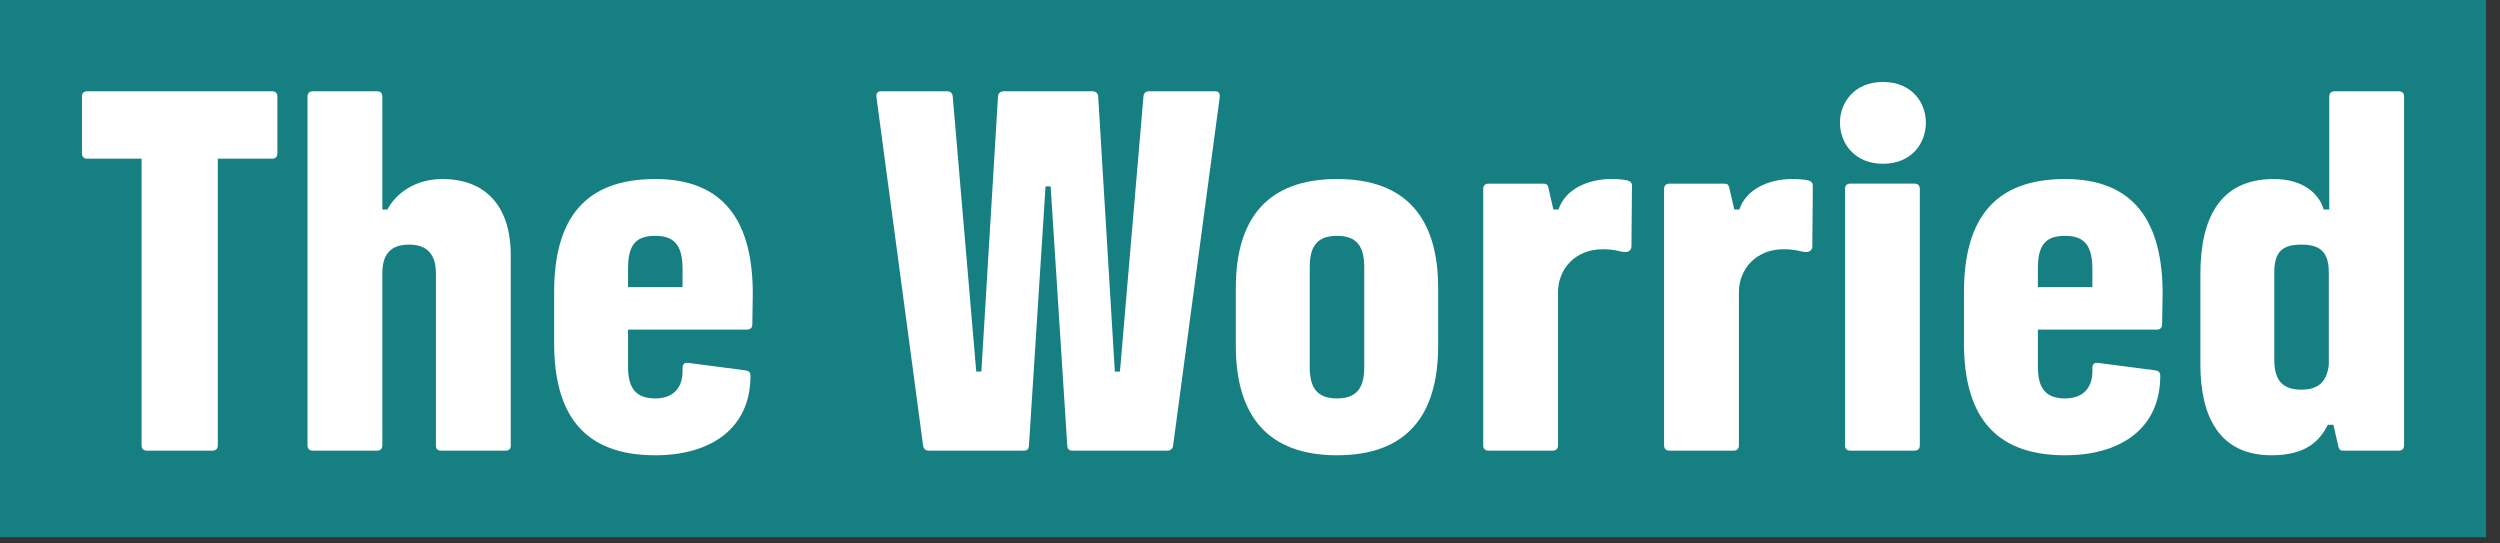
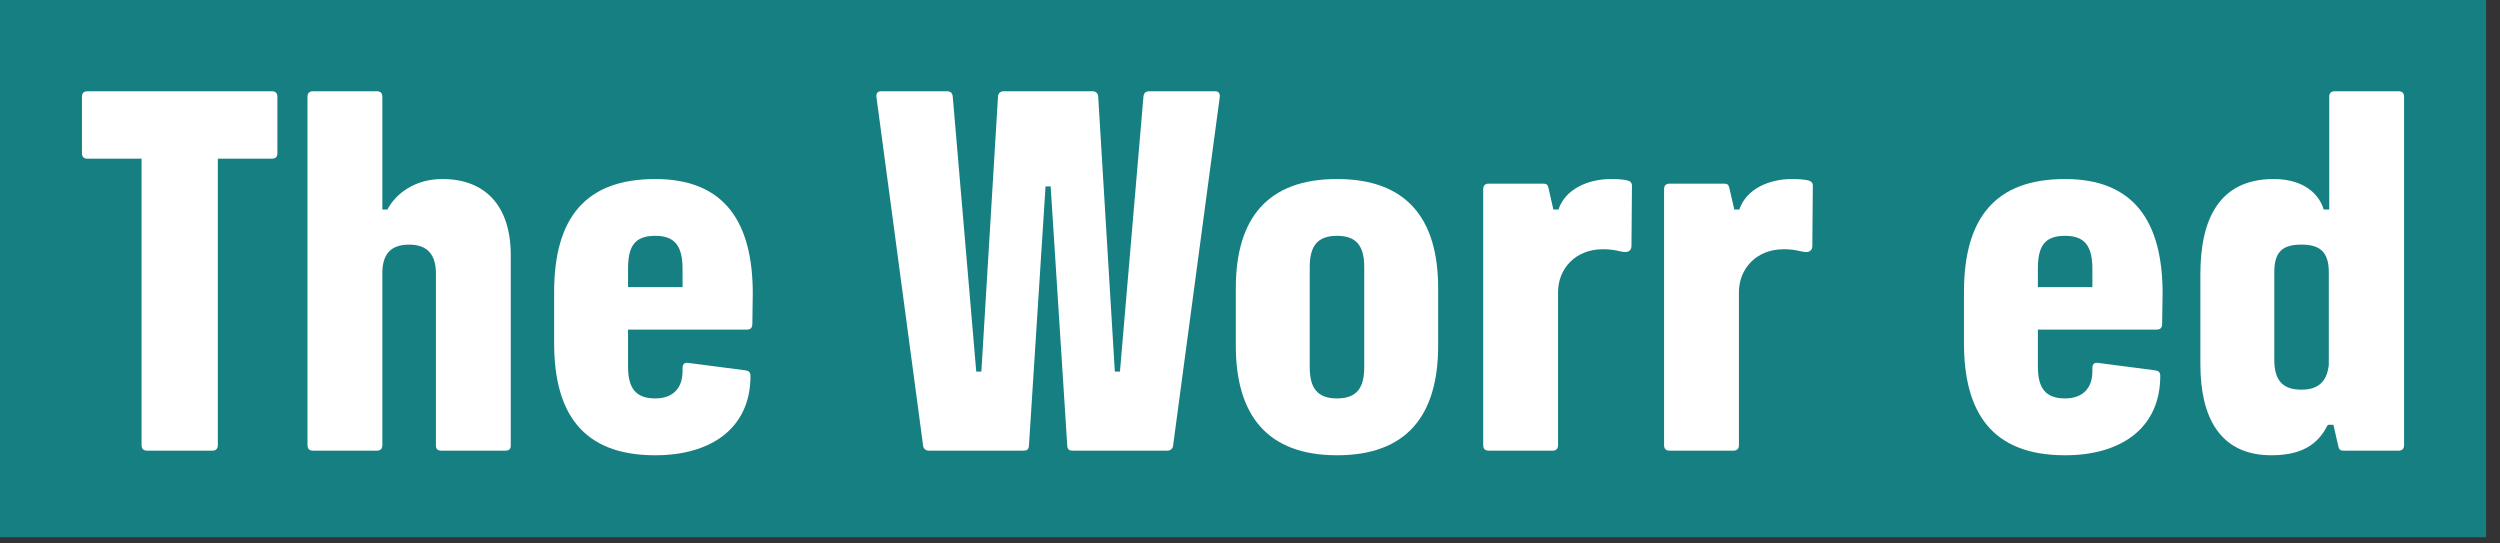
<svg xmlns="http://www.w3.org/2000/svg" fill="none" height="100%" overflow="visible" preserveAspectRatio="none" style="display: block;" viewBox="0 0 46 10" width="100%">
  <rect x="0" y="0" width="46" height="10" fill="#333333" stroke="none" />
  <g id="Frame 13">
    <rect fill="#167F82" height="9.885" width="45.744" />
    <g id="The Worried">
      <path d="M41.796 8.377C40.835 8.377 40.487 7.663 40.487 6.702V5.045C40.487 4.042 40.827 3.294 41.838 3.294C42.382 3.294 42.671 3.566 42.756 3.855H42.858V1.781C42.858 1.713 42.892 1.679 42.96 1.679H44.133C44.201 1.679 44.235 1.713 44.235 1.781V8.19C44.235 8.258 44.201 8.292 44.133 8.292H43.13C43.071 8.292 43.045 8.283 43.028 8.224L42.935 7.816H42.833C42.688 8.096 42.45 8.377 41.796 8.377ZM41.847 6.617C41.847 7 42 7.17 42.348 7.17C42.654 7.17 42.816 7.025 42.85 6.711V5.011C42.85 4.628 42.68 4.501 42.348 4.501C42 4.501 41.847 4.628 41.847 5.011V6.617Z" fill="white" id="Vector" />
      <path d="M37.998 8.377C36.647 8.377 36.137 7.586 36.137 6.311V5.376C36.137 4.008 36.715 3.294 37.998 3.294C39.29 3.294 39.792 4.11 39.792 5.402L39.783 5.963C39.783 6.031 39.749 6.065 39.681 6.065H37.497V6.745C37.497 7.136 37.633 7.331 37.998 7.331C38.321 7.331 38.5 7.144 38.5 6.83V6.77C38.5 6.702 38.534 6.668 38.602 6.677L39.647 6.813C39.715 6.821 39.749 6.847 39.749 6.915C39.749 7.892 39.01 8.377 37.998 8.377ZM37.497 5.283H38.5V4.951C38.5 4.543 38.372 4.339 37.998 4.339C37.607 4.339 37.497 4.543 37.497 4.951V5.283Z" fill="white" id="Vector_2" />
-       <path d="M34.05 8.292C33.982 8.292 33.948 8.258 33.948 8.19V3.48C33.948 3.412 33.982 3.378 34.05 3.378H35.223C35.291 3.378 35.325 3.412 35.325 3.48V8.19C35.325 8.258 35.291 8.292 35.223 8.292H34.05ZM33.855 2.256C33.855 1.891 34.118 1.508 34.645 1.508C35.181 1.508 35.436 1.891 35.436 2.256C35.436 2.63 35.181 3.013 34.645 3.013C34.118 3.013 33.855 2.63 33.855 2.256Z" fill="white" id="Vector_3" />
      <path d="M30.721 8.292C30.653 8.292 30.619 8.258 30.619 8.19V3.481C30.619 3.413 30.653 3.379 30.721 3.379H31.707C31.775 3.379 31.8 3.387 31.817 3.447L31.911 3.855H32.004C32.132 3.472 32.557 3.294 32.973 3.294C33.092 3.294 33.194 3.302 33.271 3.319C33.33 3.336 33.356 3.362 33.356 3.421L33.347 4.526C33.347 4.594 33.305 4.637 33.237 4.637C33.135 4.637 33.058 4.586 32.82 4.586C32.31 4.586 31.996 4.951 31.996 5.376V8.19C31.996 8.258 31.962 8.292 31.894 8.292H30.721Z" fill="white" id="Vector_4" />
      <path d="M27.392 8.292C27.325 8.292 27.291 8.258 27.291 8.19V3.481C27.291 3.413 27.325 3.379 27.392 3.379H28.378C28.447 3.379 28.472 3.387 28.489 3.447L28.582 3.855H28.676C28.803 3.472 29.229 3.294 29.645 3.294C29.764 3.294 29.866 3.302 29.943 3.319C30.002 3.336 30.028 3.362 30.028 3.421L30.019 4.526C30.019 4.594 29.977 4.637 29.909 4.637C29.807 4.637 29.73 4.586 29.492 4.586C28.982 4.586 28.668 4.951 28.668 5.376V8.19C28.668 8.258 28.634 8.292 28.566 8.292H27.392Z" fill="white" id="Vector_5" />
      <path d="M24.601 8.377C23.317 8.377 22.739 7.637 22.739 6.362V5.3C22.739 4.025 23.317 3.294 24.601 3.294C25.884 3.294 26.462 4.025 26.462 5.3V6.362C26.462 7.654 25.875 8.377 24.601 8.377ZM24.099 6.753C24.099 7.127 24.227 7.331 24.601 7.331C24.974 7.331 25.102 7.127 25.102 6.753V4.917C25.102 4.543 24.974 4.339 24.601 4.339C24.227 4.339 24.099 4.543 24.099 4.917V6.753Z" fill="white" id="Vector_6" />
      <path d="M21.584 8.207C21.576 8.258 21.533 8.292 21.482 8.292H19.74C19.689 8.292 19.646 8.283 19.638 8.207L19.332 3.43H19.238L18.932 8.207C18.924 8.283 18.881 8.292 18.83 8.292H17.088C17.037 8.292 16.994 8.258 16.986 8.207L16.127 1.789C16.119 1.721 16.144 1.679 16.212 1.679H17.411C17.487 1.679 17.521 1.704 17.53 1.772L17.963 6.838H18.057L18.363 1.781C18.363 1.721 18.405 1.679 18.465 1.679H20.105C20.165 1.679 20.207 1.721 20.207 1.781L20.513 6.838H20.607L21.04 1.772C21.049 1.704 21.083 1.679 21.159 1.679H22.358C22.426 1.679 22.451 1.721 22.443 1.789L21.584 8.207Z" fill="white" id="Vector_7" />
      <path d="M12.057 8.377C10.706 8.377 10.196 7.586 10.196 6.311V5.376C10.196 4.008 10.774 3.294 12.057 3.294C13.35 3.294 13.851 4.11 13.851 5.402L13.843 5.963C13.843 6.031 13.809 6.065 13.741 6.065H11.556V6.745C11.556 7.136 11.692 7.331 12.057 7.331C12.38 7.331 12.559 7.144 12.559 6.83V6.77C12.559 6.702 12.593 6.668 12.661 6.677L13.707 6.813C13.775 6.821 13.809 6.847 13.809 6.915C13.809 7.892 13.069 8.377 12.057 8.377ZM11.556 5.283H12.559V4.951C12.559 4.543 12.431 4.339 12.057 4.339C11.666 4.339 11.556 4.543 11.556 4.951V5.283Z" fill="white" id="Vector_8" />
      <path d="M8.123 8.292C8.055 8.292 8.021 8.266 8.021 8.198V5.036C8.021 4.696 7.876 4.501 7.528 4.501C7.179 4.501 7.035 4.688 7.035 5.028V8.19C7.035 8.258 7.001 8.292 6.933 8.292H5.76C5.692 8.292 5.658 8.258 5.658 8.19V1.781C5.658 1.713 5.692 1.679 5.76 1.679H6.933C7.001 1.679 7.035 1.713 7.035 1.781V3.855H7.128C7.29 3.549 7.647 3.294 8.14 3.294C8.913 3.294 9.398 3.77 9.398 4.696V8.198C9.398 8.266 9.364 8.292 9.296 8.292H8.123Z" fill="white" id="Vector_9" />
      <path d="M5.002 1.679C5.07 1.679 5.104 1.713 5.104 1.781V2.818C5.104 2.886 5.07 2.92 5.002 2.92H4.008V8.19C4.008 8.258 3.974 8.292 3.906 8.292H2.707C2.639 8.292 2.605 8.258 2.605 8.19V2.92H1.61C1.542 2.92 1.508 2.886 1.508 2.818V1.781C1.508 1.713 1.542 1.679 1.61 1.679H5.002Z" fill="white" id="Vector_10" />
    </g>
  </g>
</svg>